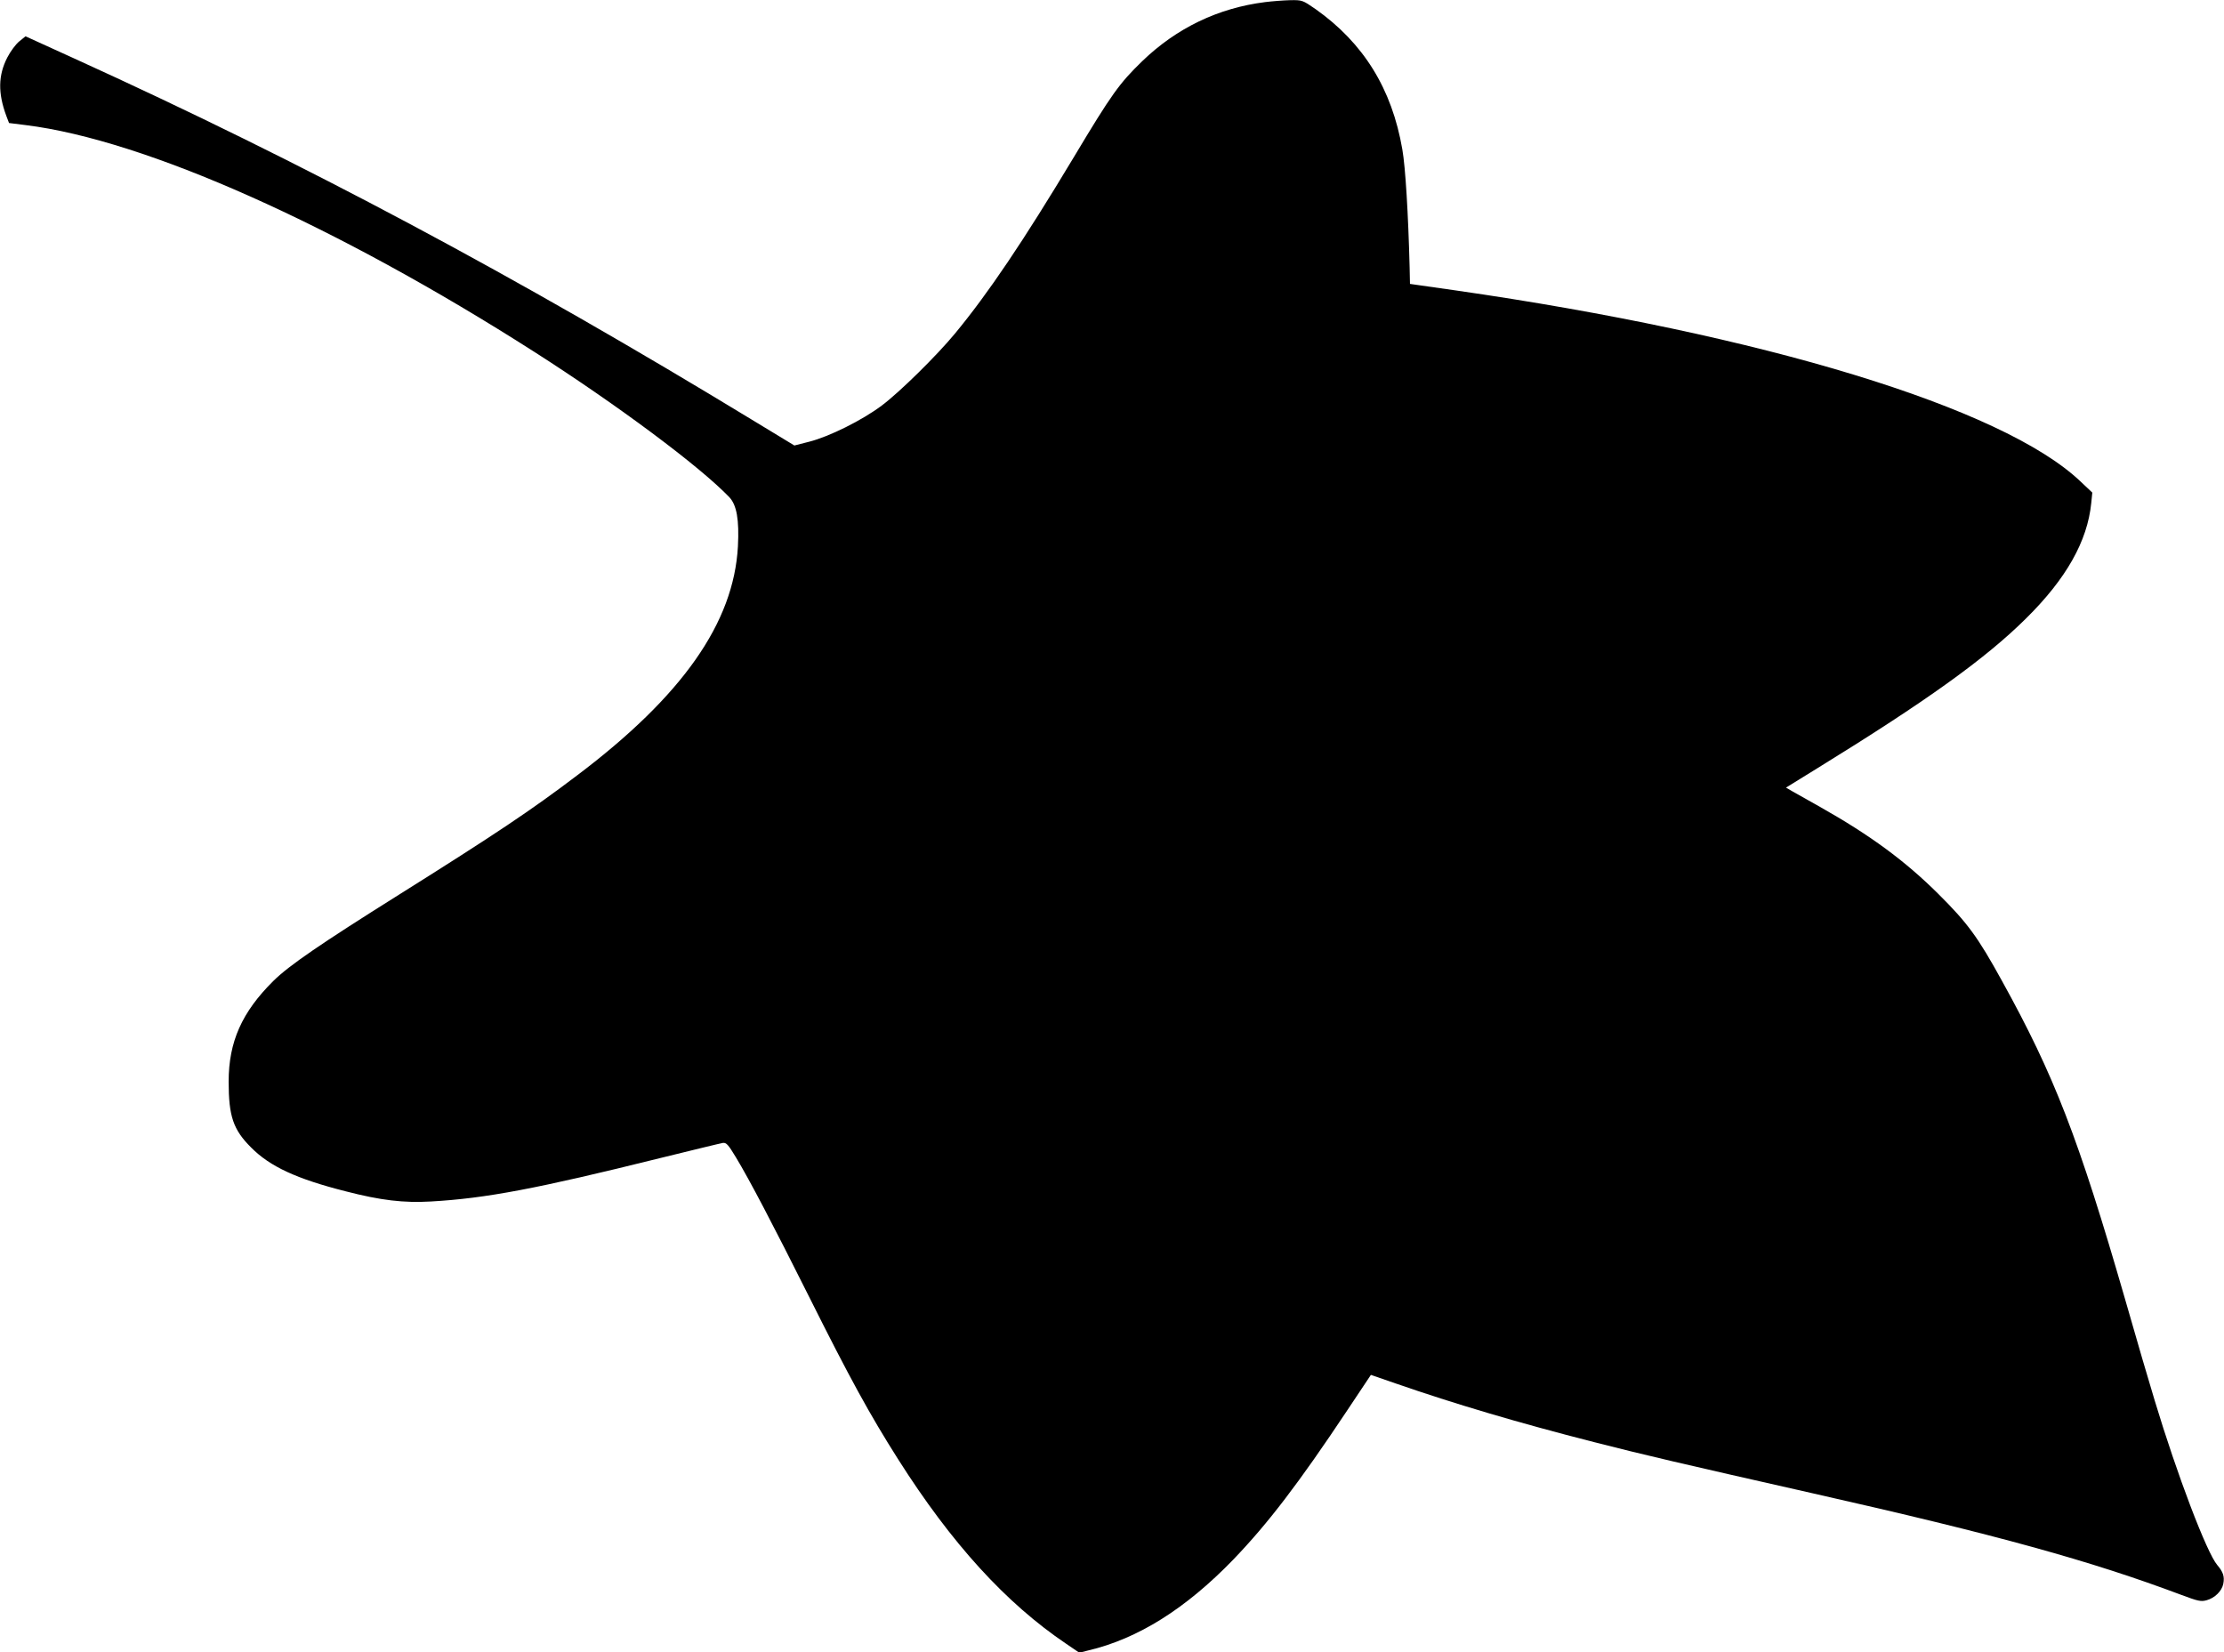
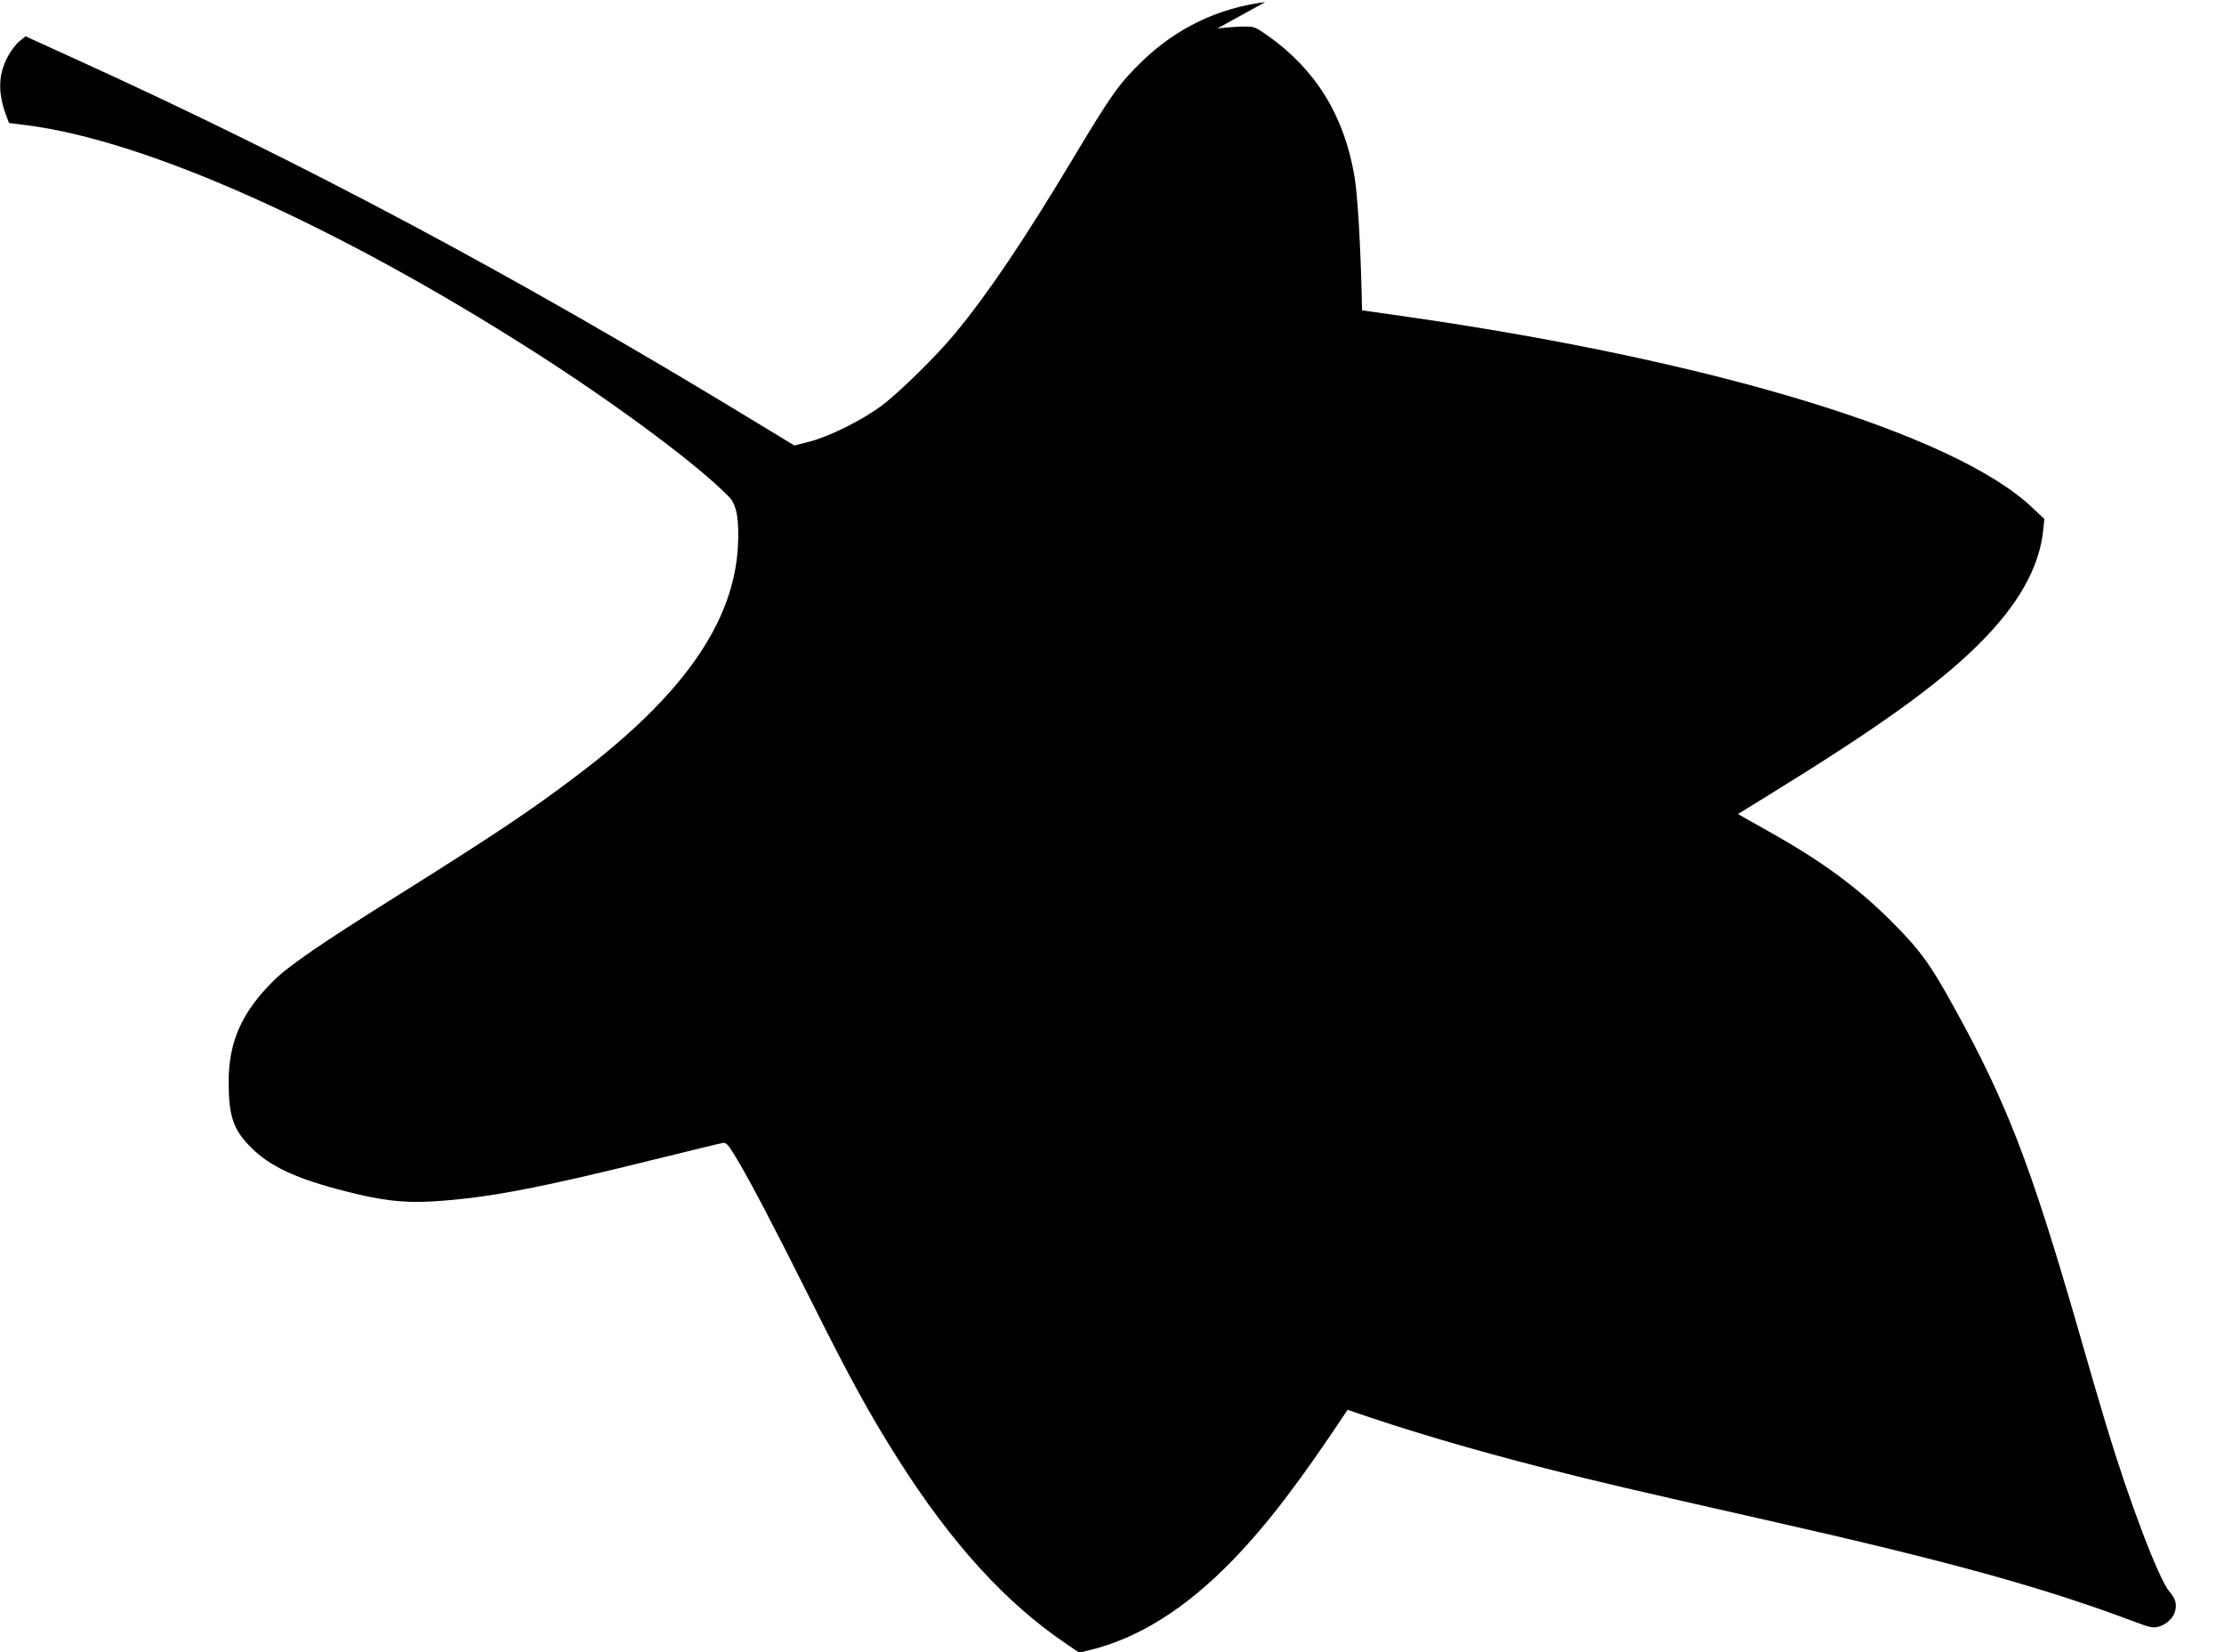
<svg xmlns="http://www.w3.org/2000/svg" version="1.0" width="1280pt" height="951pt" viewBox="0 0 1280 951" preserveAspectRatio="xMidYMid meet">
  <g transform="translate(0,951) scale(0.1,-0.1)" fill="#000000" stroke="none">
-     <path d="M7282 9498 c-271 -34 -510 -149 -708 -340 -132 -128 -176 -189 -394 -553 -290 -483 -493 -784 -684 -1015 -104 -126 -318 -337 -421 -414 -113 -85 -303 -179 -417 -208 l-86 -22 -229 139 c-1380 840 -2595 1488 -3917 2089 l-279 127 -36 -29 c-20 -16 -51 -58 -69 -93 -53 -103 -54 -205 -6 -335 l16 -42 96 -12 c686 -85 1784 -575 2927 -1305 479 -306 955 -661 1123 -837 42 -45 57 -129 49 -283 -24 -439 -319 -860 -926 -1318 -265 -201 -467 -336 -1026 -687 -451 -283 -632 -407 -721 -495 -182 -180 -258 -351 -258 -580 0 -199 26 -277 130 -380 108 -109 262 -180 542 -251 205 -53 336 -68 492 -59 317 18 612 74 1316 249 187 46 351 86 364 88 20 3 31 -9 75 -82 76 -125 218 -396 420 -800 236 -472 350 -680 515 -940 307 -484 620 -827 967 -1061 l75 -51 51 13 c285 67 560 239 834 522 200 208 377 439 659 863 l134 201 142 -49 c337 -117 708 -227 1143 -338 285 -73 499 -123 1260 -295 1059 -239 1597 -388 2119 -584 96 -36 113 -40 146 -31 47 13 88 53 96 95 8 42 -1 68 -35 108 -60 70 -231 519 -360 947 -28 91 -105 354 -171 585 -268 927 -407 1286 -708 1830 -139 253 -199 334 -366 500 -191 190 -392 338 -681 501 -66 37 -137 77 -158 89 l-38 22 183 113 c623 384 964 628 1198 860 232 229 354 445 376 665 l6 60 -70 66 c-447 423 -1824 843 -3597 1098 l-260 37 -2 95 c-8 308 -24 576 -42 679 -60 349 -223 612 -500 808 -74 51 -76 52 -145 51 -39 -1 -104 -6 -144 -11z" />
+     <path d="M7282 9498 c-271 -34 -510 -149 -708 -340 -132 -128 -176 -189 -394 -553 -290 -483 -493 -784 -684 -1015 -104 -126 -318 -337 -421 -414 -113 -85 -303 -179 -417 -208 l-86 -22 -229 139 c-1380 840 -2595 1488 -3917 2089 l-279 127 -36 -29 c-20 -16 -51 -58 -69 -93 -53 -103 -54 -205 -6 -335 l16 -42 96 -12 c686 -85 1784 -575 2927 -1305 479 -306 955 -661 1123 -837 42 -45 57 -129 49 -283 -24 -439 -319 -860 -926 -1318 -265 -201 -467 -336 -1026 -687 -451 -283 -632 -407 -721 -495 -182 -180 -258 -351 -258 -580 0 -199 26 -277 130 -380 108 -109 262 -180 542 -251 205 -53 336 -68 492 -59 317 18 612 74 1316 249 187 46 351 86 364 88 20 3 31 -9 75 -82 76 -125 218 -396 420 -800 236 -472 350 -680 515 -940 307 -484 620 -827 967 -1061 l75 -51 51 13 c285 67 560 239 834 522 200 208 377 439 659 863 c337 -117 708 -227 1143 -338 285 -73 499 -123 1260 -295 1059 -239 1597 -388 2119 -584 96 -36 113 -40 146 -31 47 13 88 53 96 95 8 42 -1 68 -35 108 -60 70 -231 519 -360 947 -28 91 -105 354 -171 585 -268 927 -407 1286 -708 1830 -139 253 -199 334 -366 500 -191 190 -392 338 -681 501 -66 37 -137 77 -158 89 l-38 22 183 113 c623 384 964 628 1198 860 232 229 354 445 376 665 l6 60 -70 66 c-447 423 -1824 843 -3597 1098 l-260 37 -2 95 c-8 308 -24 576 -42 679 -60 349 -223 612 -500 808 -74 51 -76 52 -145 51 -39 -1 -104 -6 -144 -11z" />
  </g>
</svg>